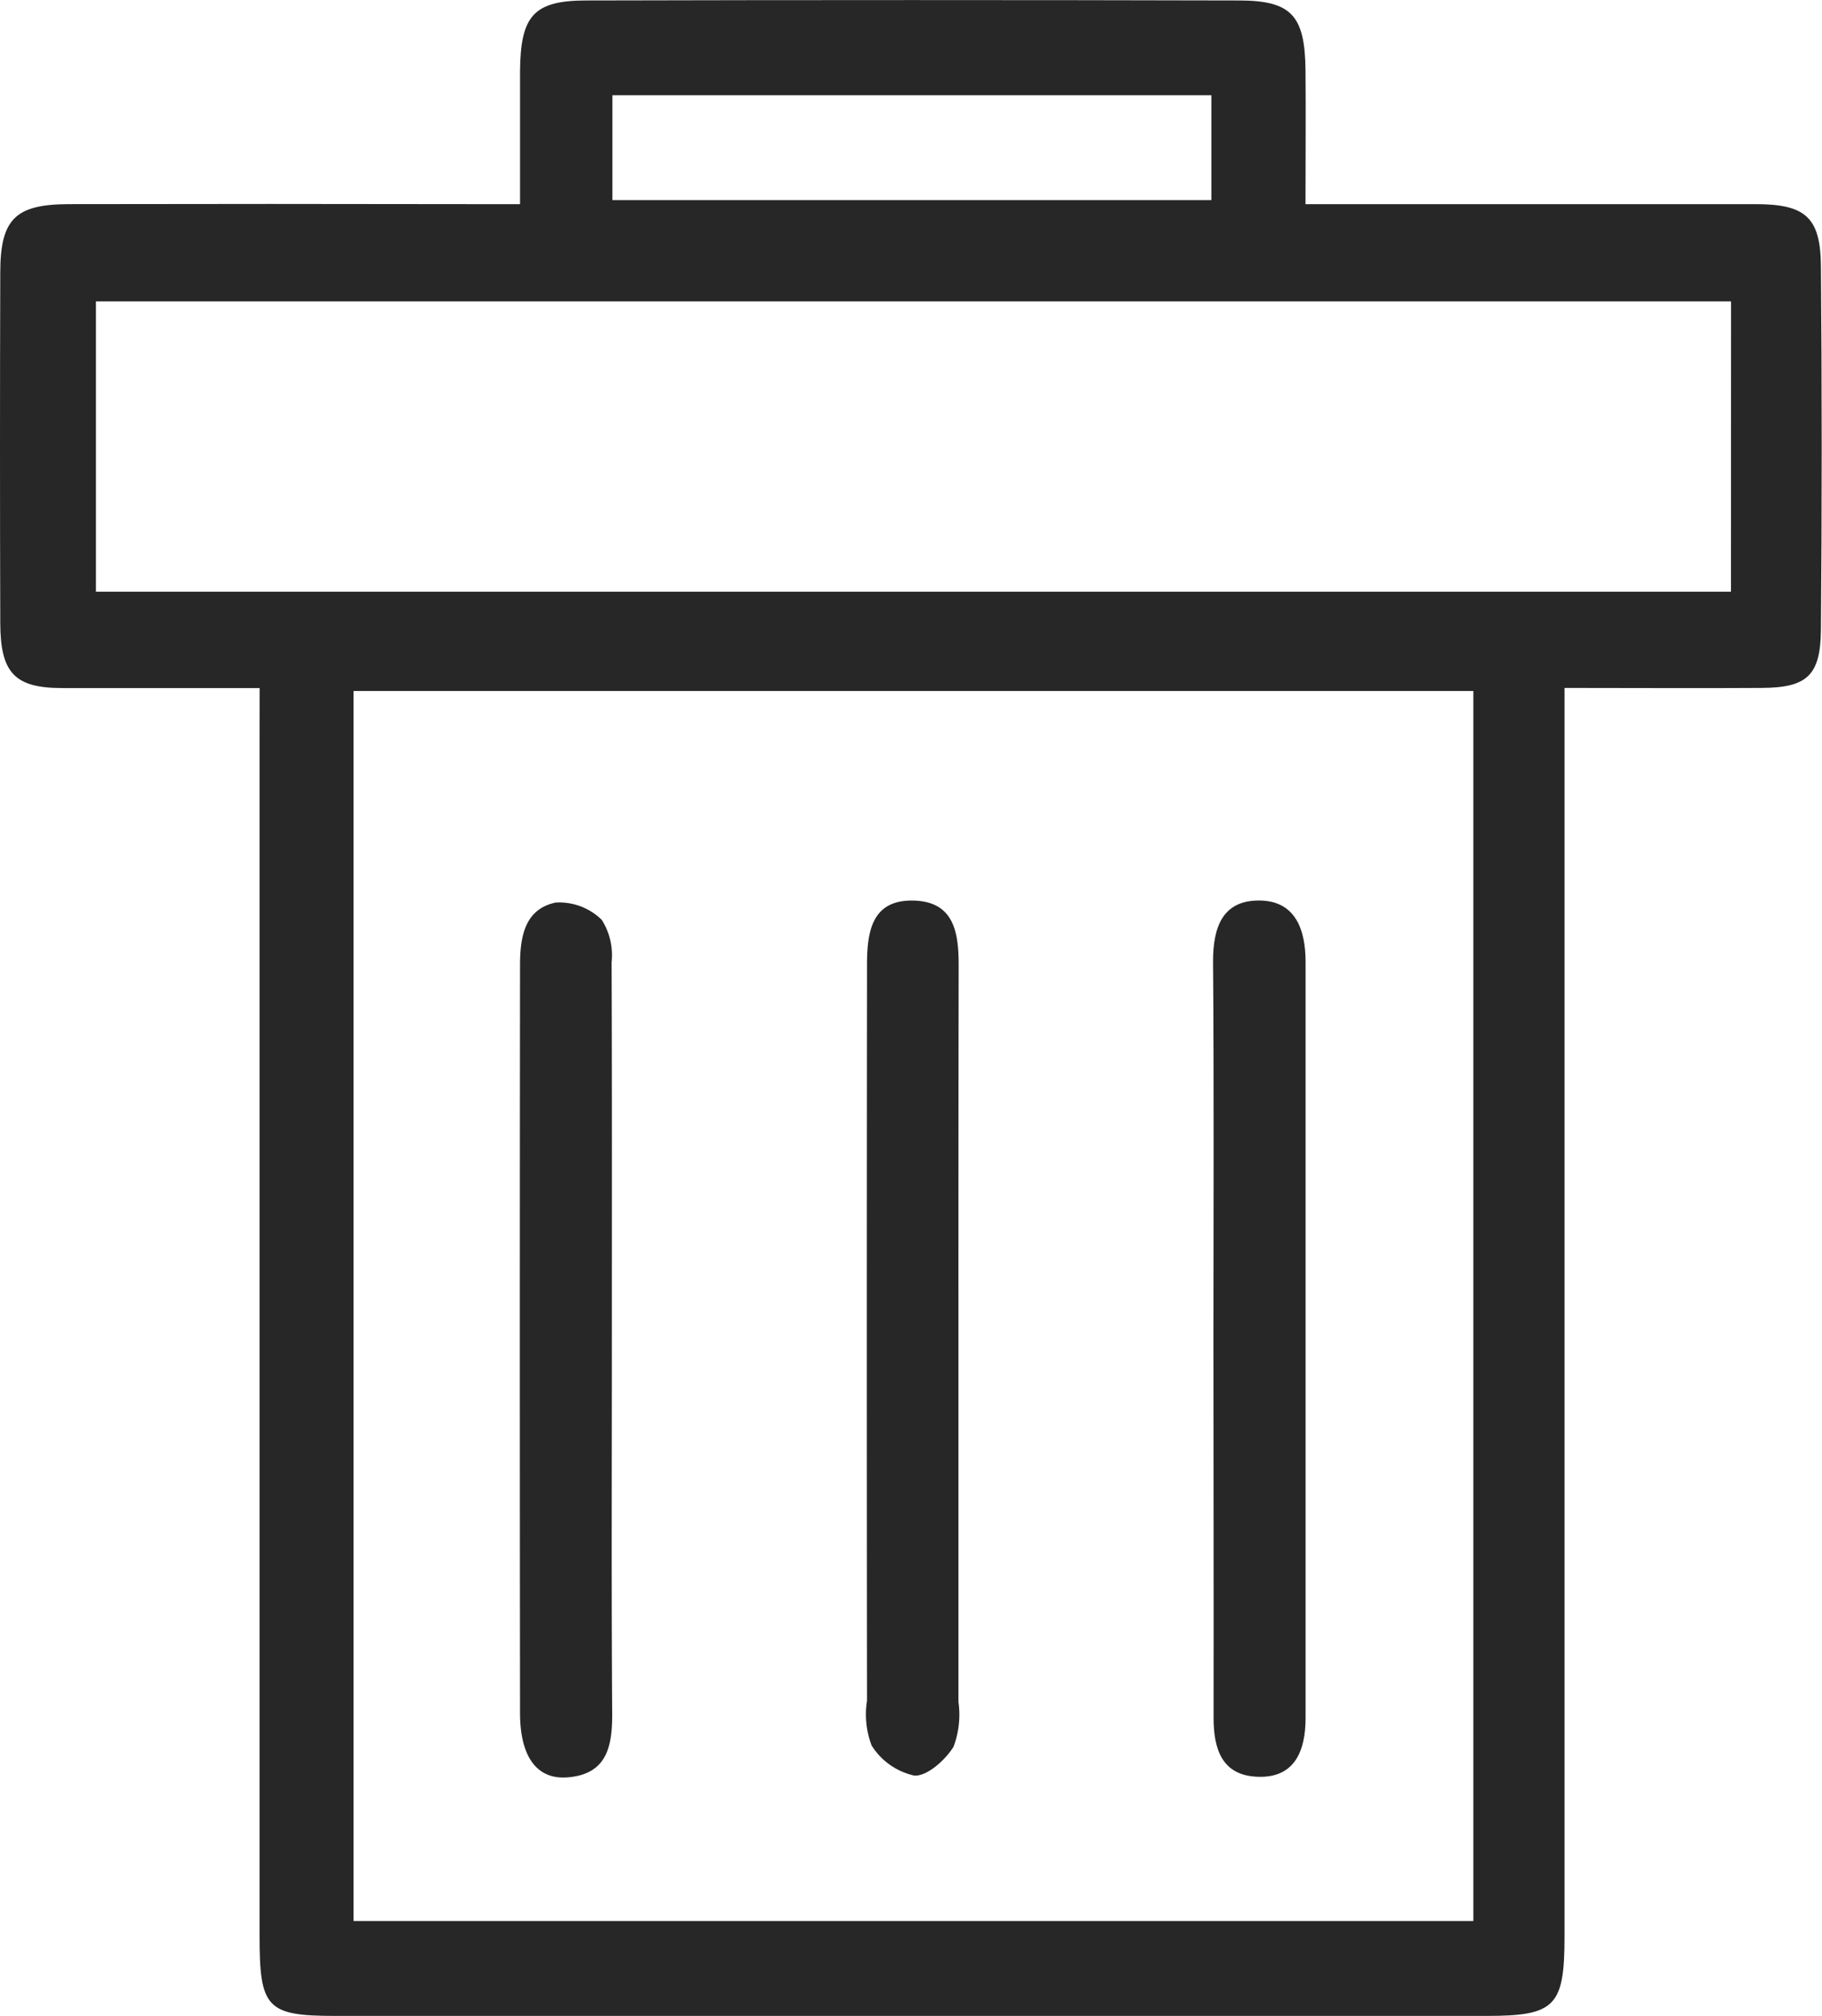
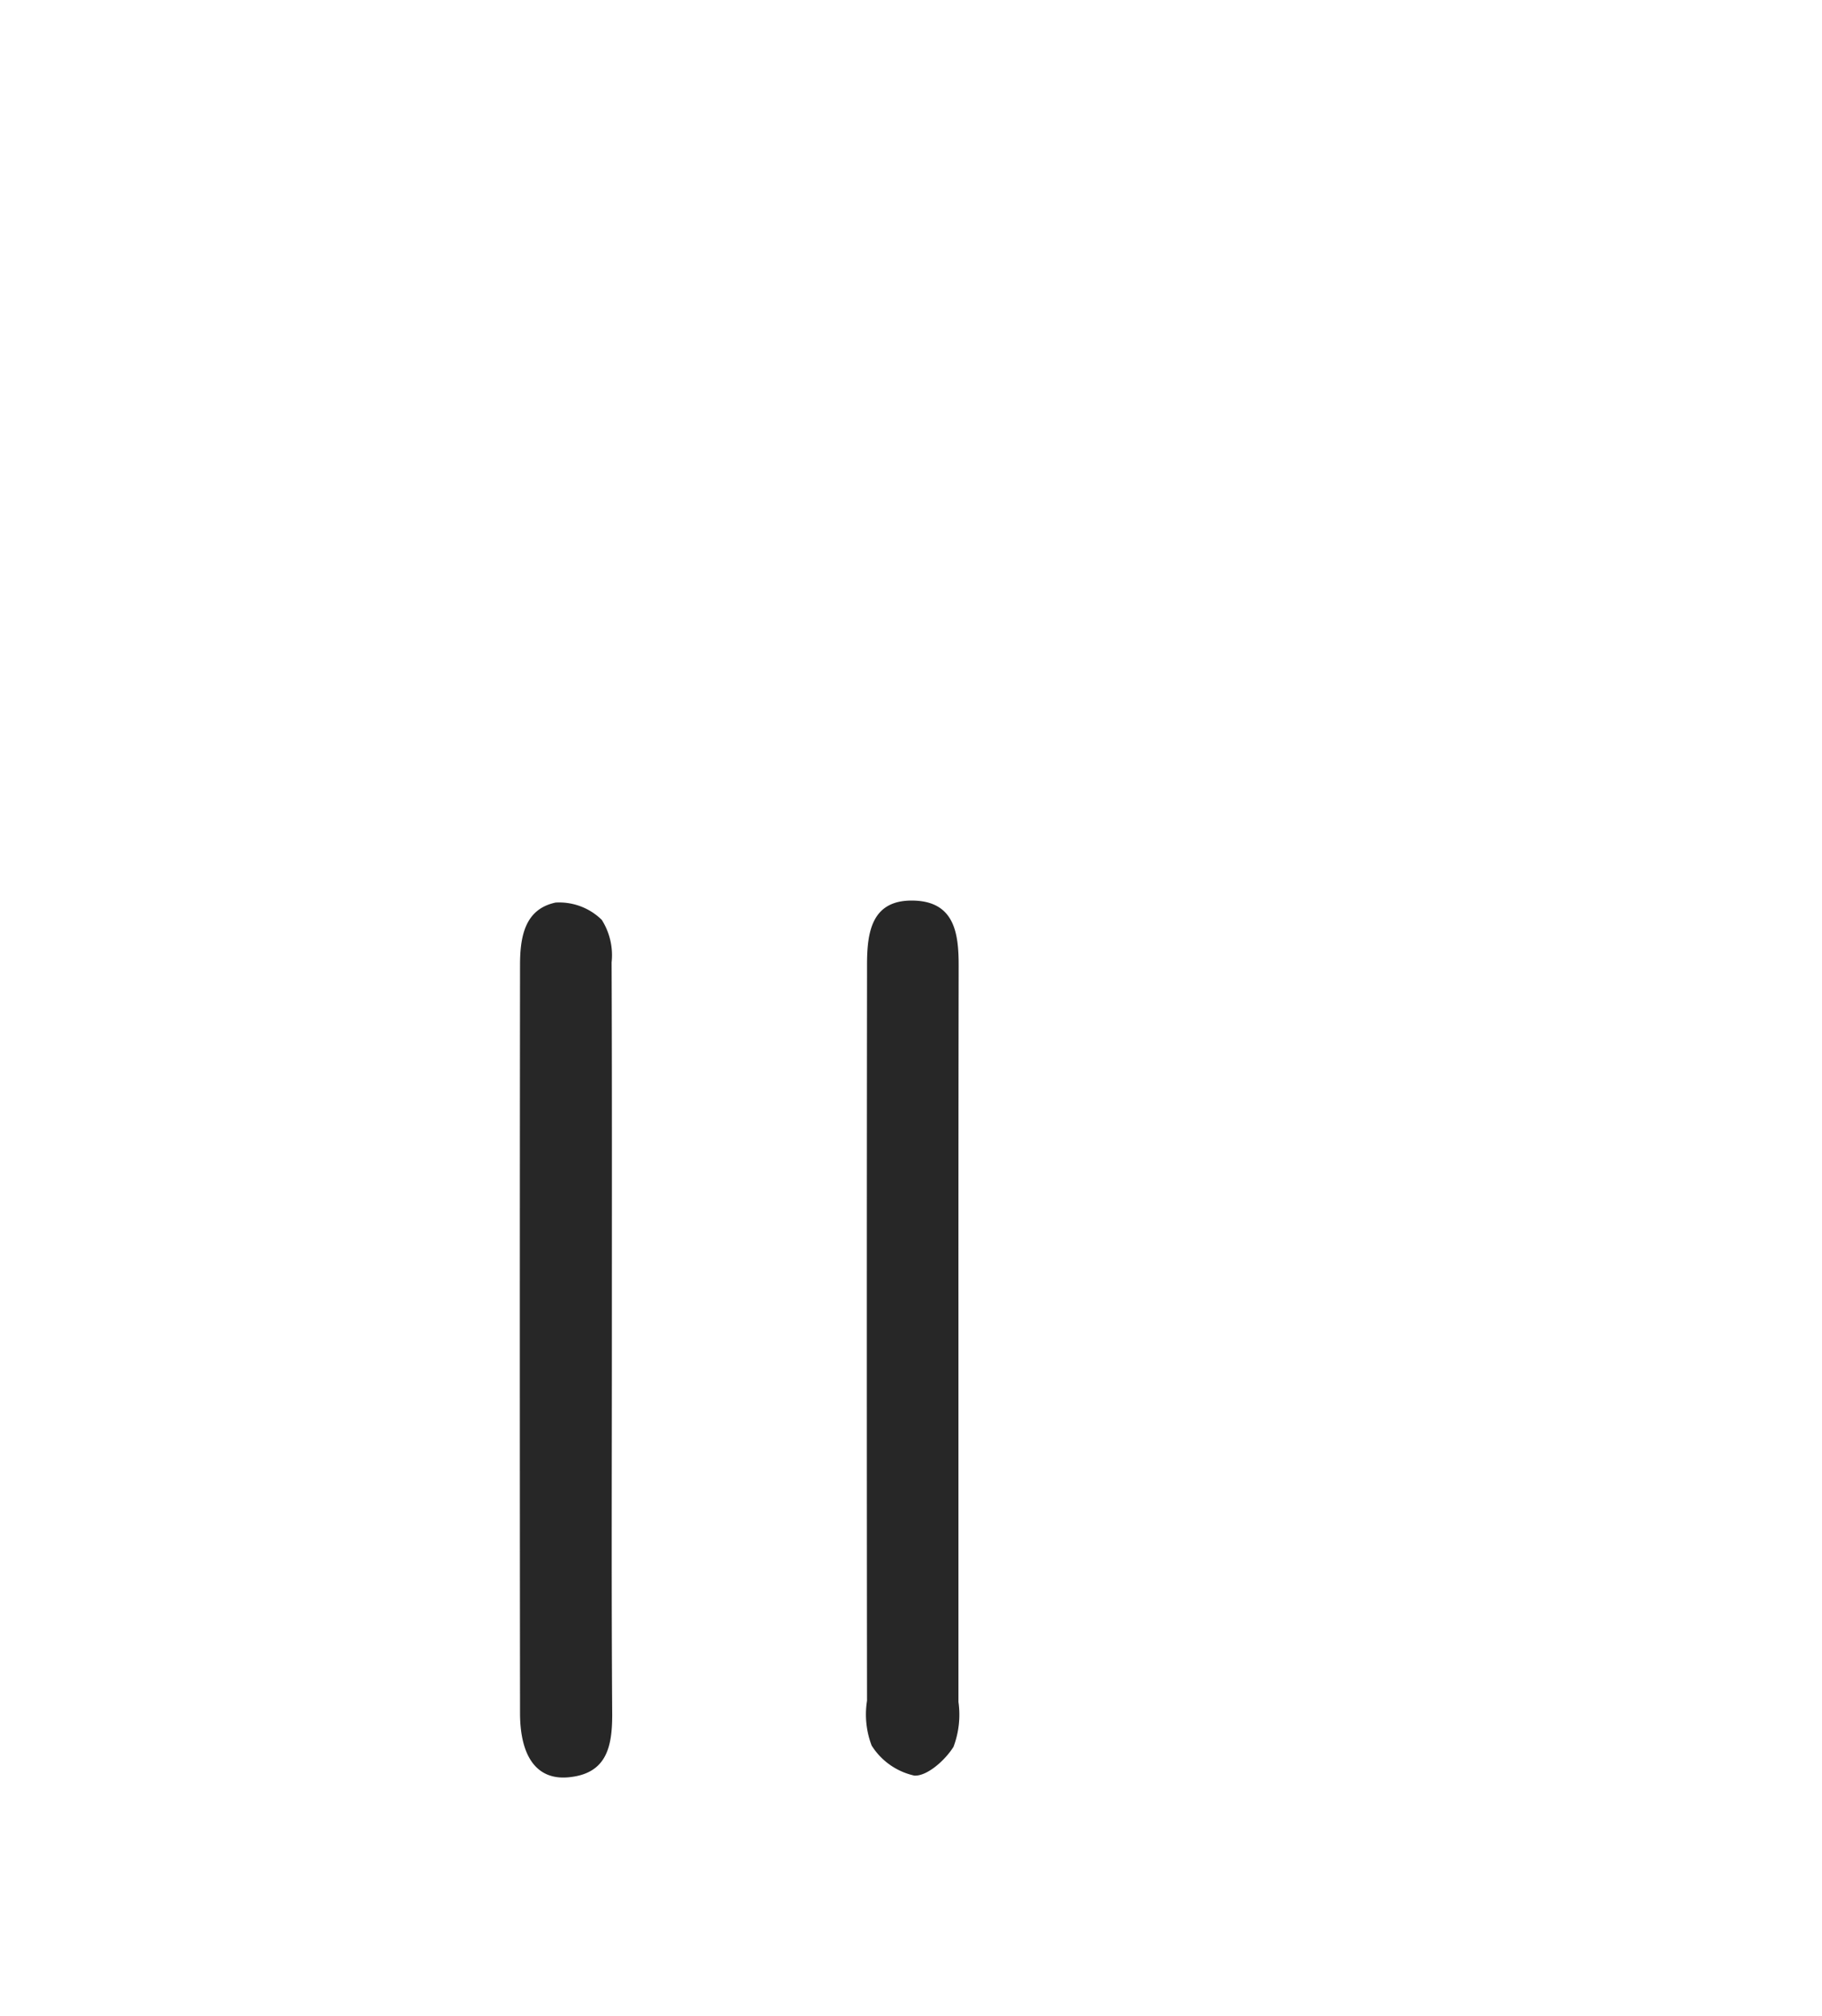
<svg xmlns="http://www.w3.org/2000/svg" width="27.258" height="30.16" viewBox="0 0 27.258 30.16">
  <defs>
    <style>.a{fill:#272727;}</style>
  </defs>
  <g transform="translate(-237.47 -279.575)">
-     <path class="a" d="M241.354,289.868c-1.039,0-2,0-2.952,0-.711,0-.925-.225-.928-.969q-.008-2.623,0-5.245c0-.8.224-1.022,1.018-1.025q3.006-.006,6.013,0h.745c0-.7,0-1.341,0-1.982.006-.833.2-1.062.981-1.065q4.884-.012,9.77,0c.792,0,.992.225,1,1.047.006.642,0,1.285,0,2h1.1q2.818,0,5.637,0c.746,0,.968.2.974.929q.023,2.72,0,5.439c-.006.685-.21.865-.884.869-.956.006-1.912,0-2.952,0v18.676c0,1.047-.138,1.19-1.166,1.19q-8.611,0-17.222,0c-1.029,0-1.135-.117-1.135-1.2V290.731C241.354,290.474,241.354,290.218,241.354,289.868Zm18.158.044H242.76v18.4h16.752Zm3.855-5.828H238.905v4.342h24.461Zm-16.735-1.516h8.961V281h-8.961Z" />
    <path class="a" d="M300.938,385.864c0,1.876-.008,3.752.005,5.627,0,.491-.088.888-.661.938-.461.04-.716-.3-.718-.957q-.006-5.6,0-11.192c0-.423.069-.839.532-.937a.907.907,0,0,1,.691.259.987.987,0,0,1,.147.635C300.941,382.113,300.938,383.989,300.938,385.864Z" transform="translate(-54.314 -86.266)" />
-     <path class="a" d="M382.386,385.685c0-1.875.009-3.75-.006-5.624,0-.5.135-.909.684-.91s.7.437.7.919q0,5.654,0,11.31c0,.485-.158.907-.729.879-.523-.024-.649-.416-.647-.888C382.391,389.476,382.386,387.581,382.386,385.685Z" transform="translate(-126.762 -86.105)" />
    <path class="a" d="M342.344,385.7c0,1.812,0,3.624,0,5.438a1.363,1.363,0,0,1-.074.671c-.124.2-.395.442-.586.431a1.012,1.012,0,0,1-.639-.45,1.308,1.308,0,0,1-.069-.67q-.006-5.406,0-10.813c0-.063,0-.125,0-.188,0-.491.064-.981.69-.969s.683.5.681.988Q342.343,382.917,342.344,385.7Z" transform="translate(-90.535 -86.103)" />
  </g>
</svg>